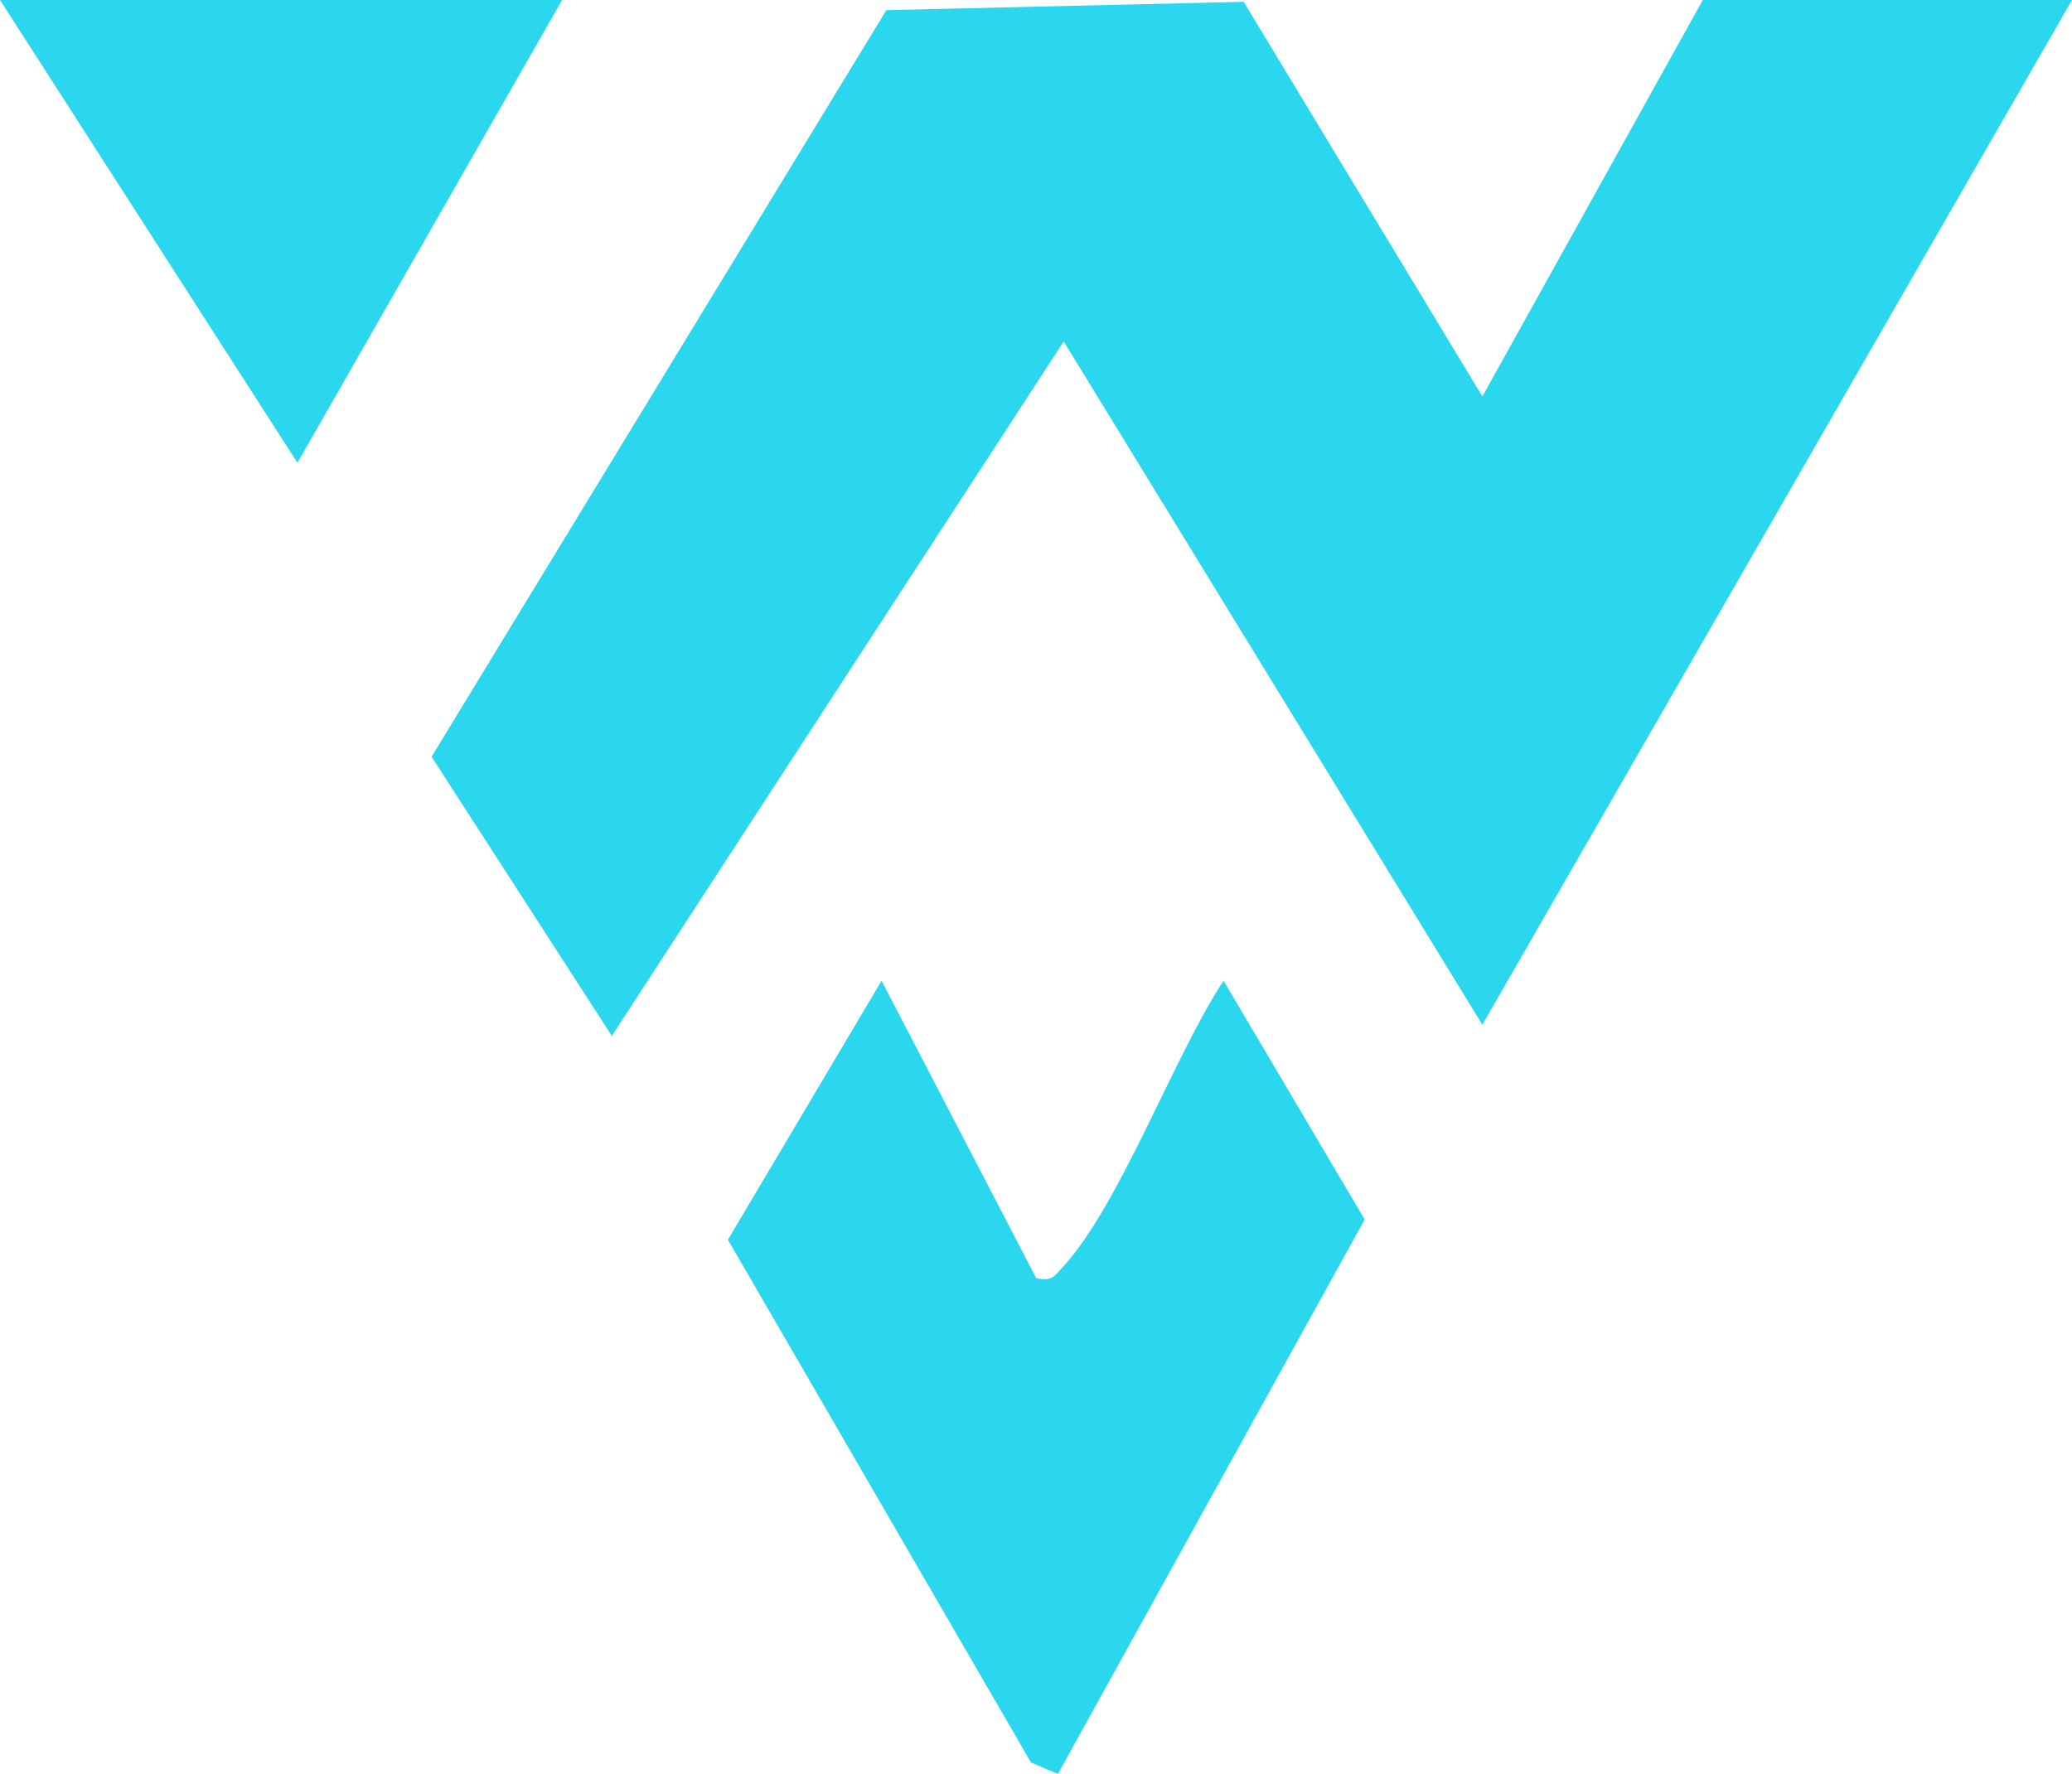
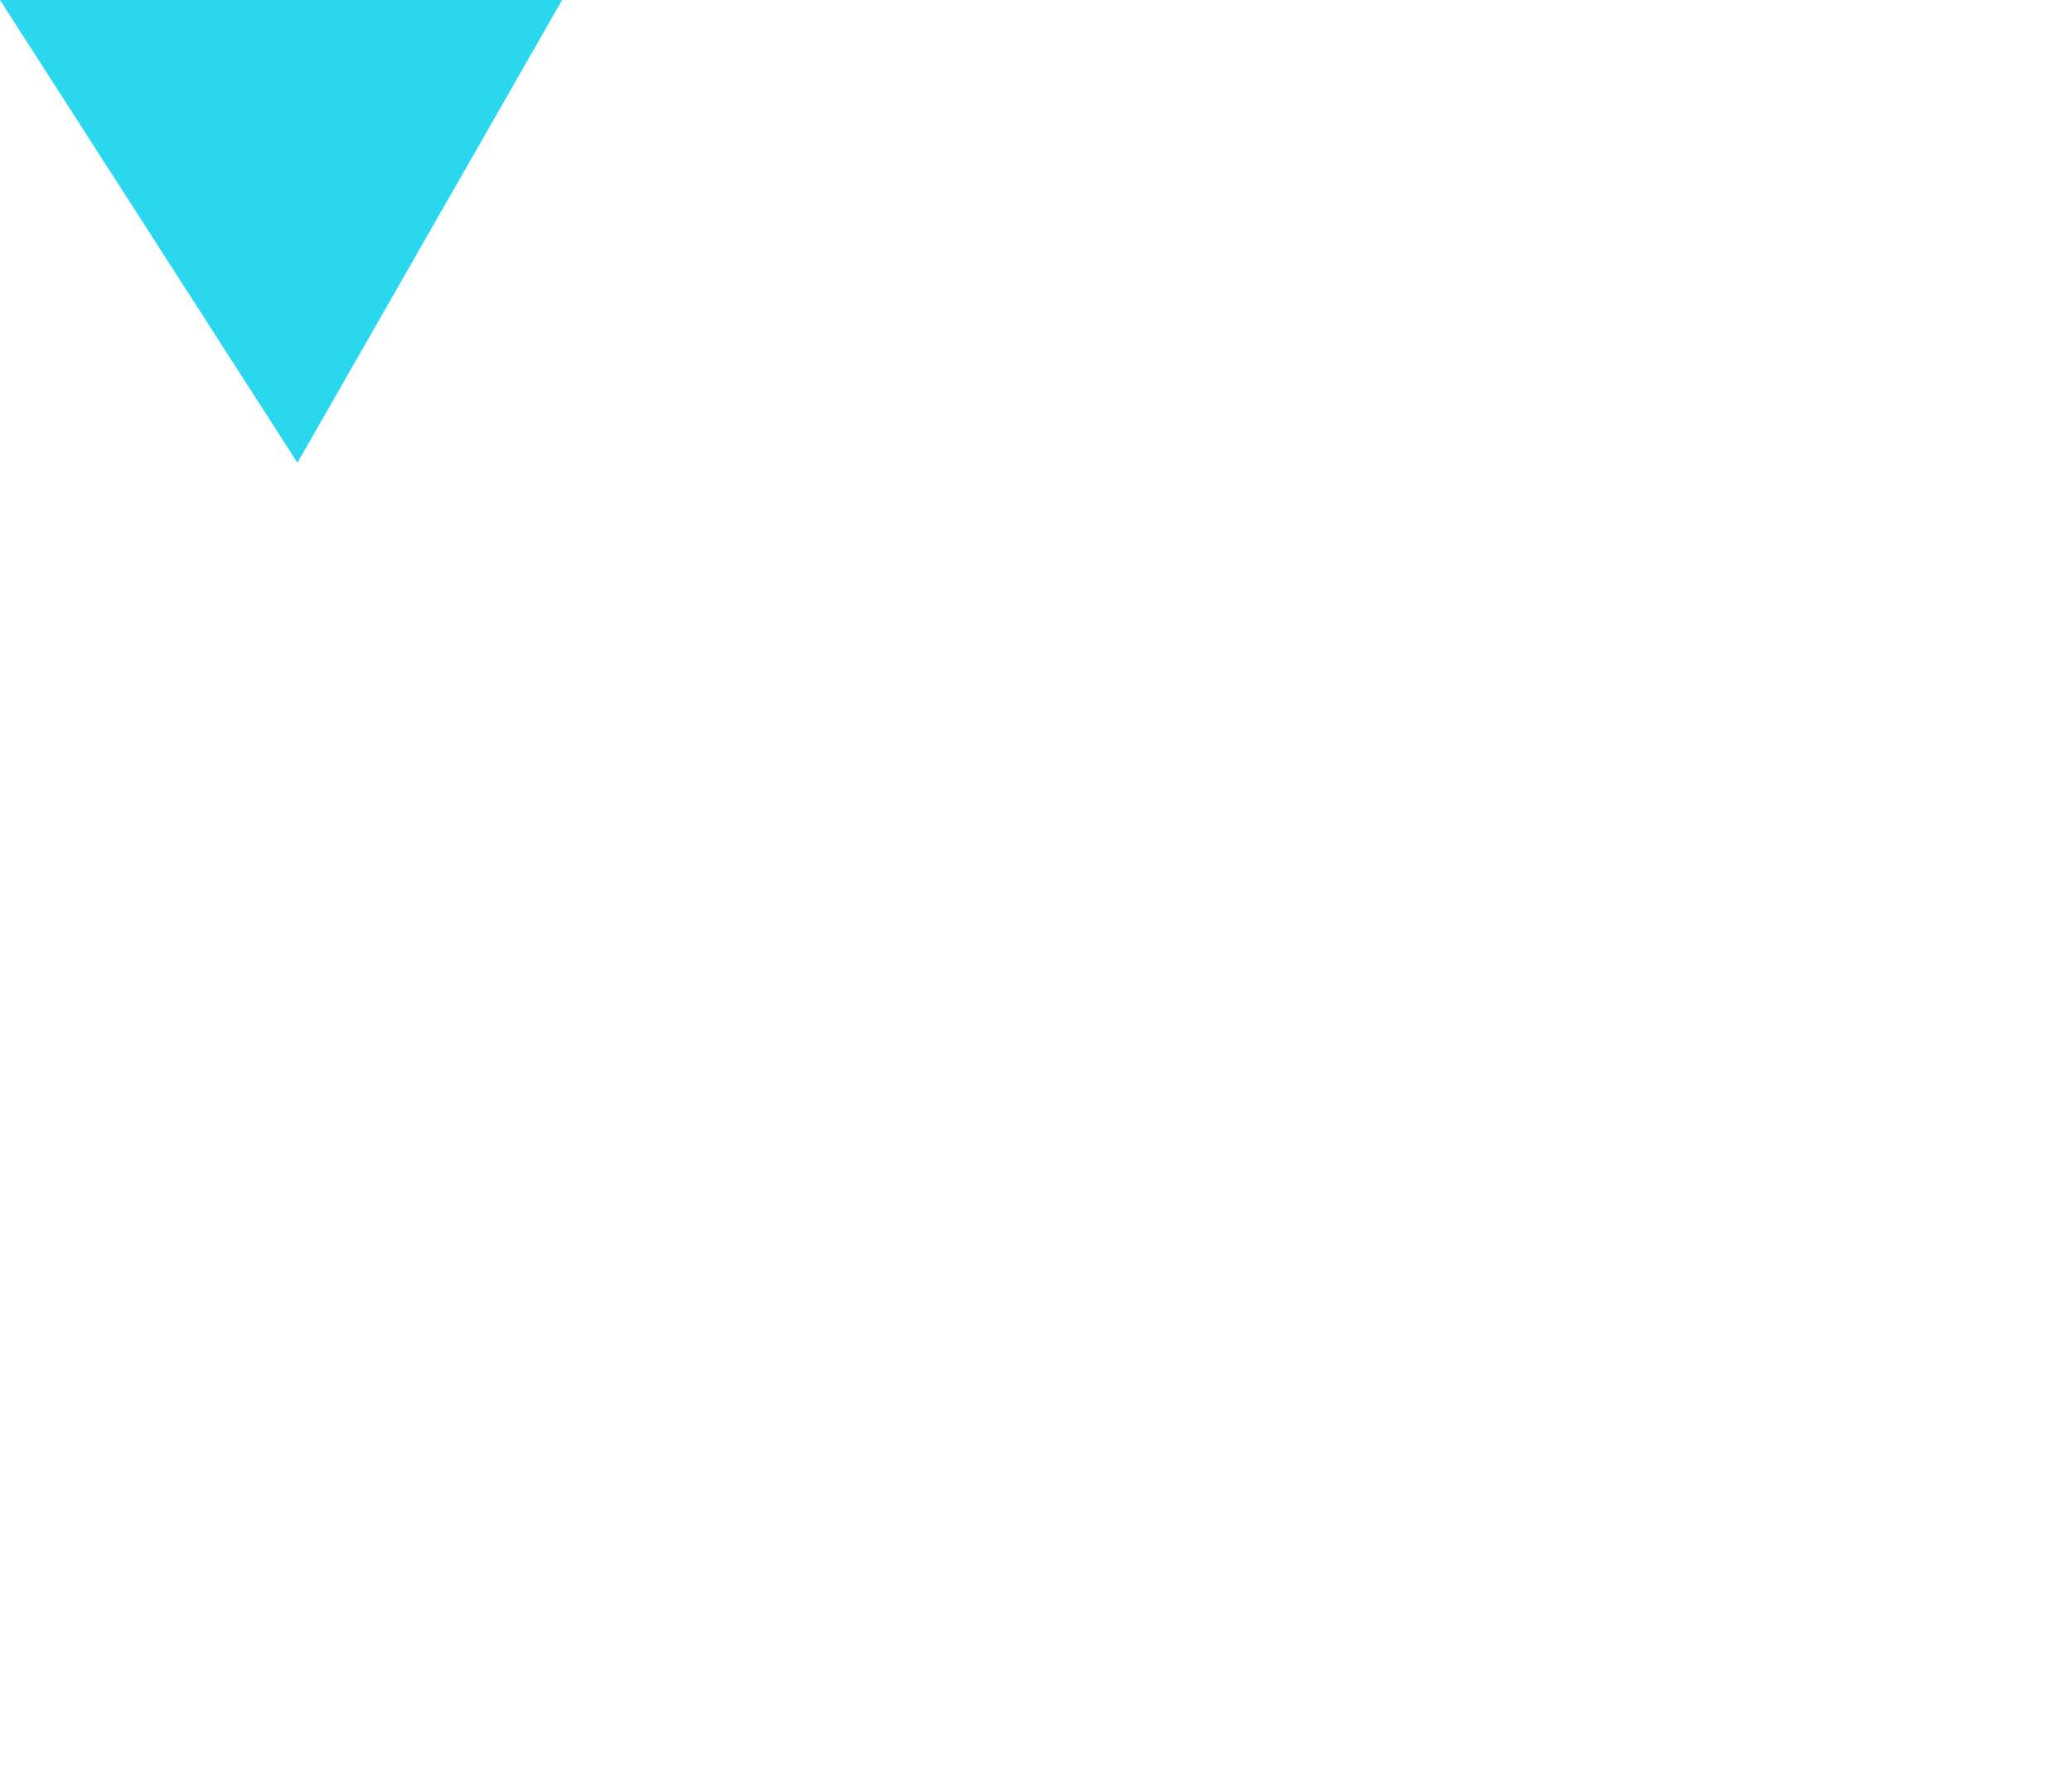
<svg xmlns="http://www.w3.org/2000/svg" id="Layer_2" data-name="Layer 2" viewBox="0 0 378.19 323.87">
  <defs>
    <style>
      .cls-1 {
        fill: #2bd7ee;
      }
    </style>
  </defs>
  <g id="Layer_1-2" data-name="Layer 1">
    <g>
-       <path class="cls-1" d="M194.04,231.26c-1.65,1.8-2.02,2.73-4.91,2.08l-28.22-54.29-28.05,47.29,55.32,95.44,4.92,2.09,55.99-101.23-25.76-43.59c-9.03,13.67-18.89,40.88-29.28,52.2Z" />
-       <polygon class="cls-1" points="111.67 189.12 194.15 62.34 270.56 187.08 378.19 0 310.8 0 270.57 72.38 227 .33 161.78 1.85 78.77 138.16 111.67 189.12" />
      <polygon class="cls-1" points="102.6 0 0 0 54.29 84.49 102.6 0" />
    </g>
  </g>
</svg>